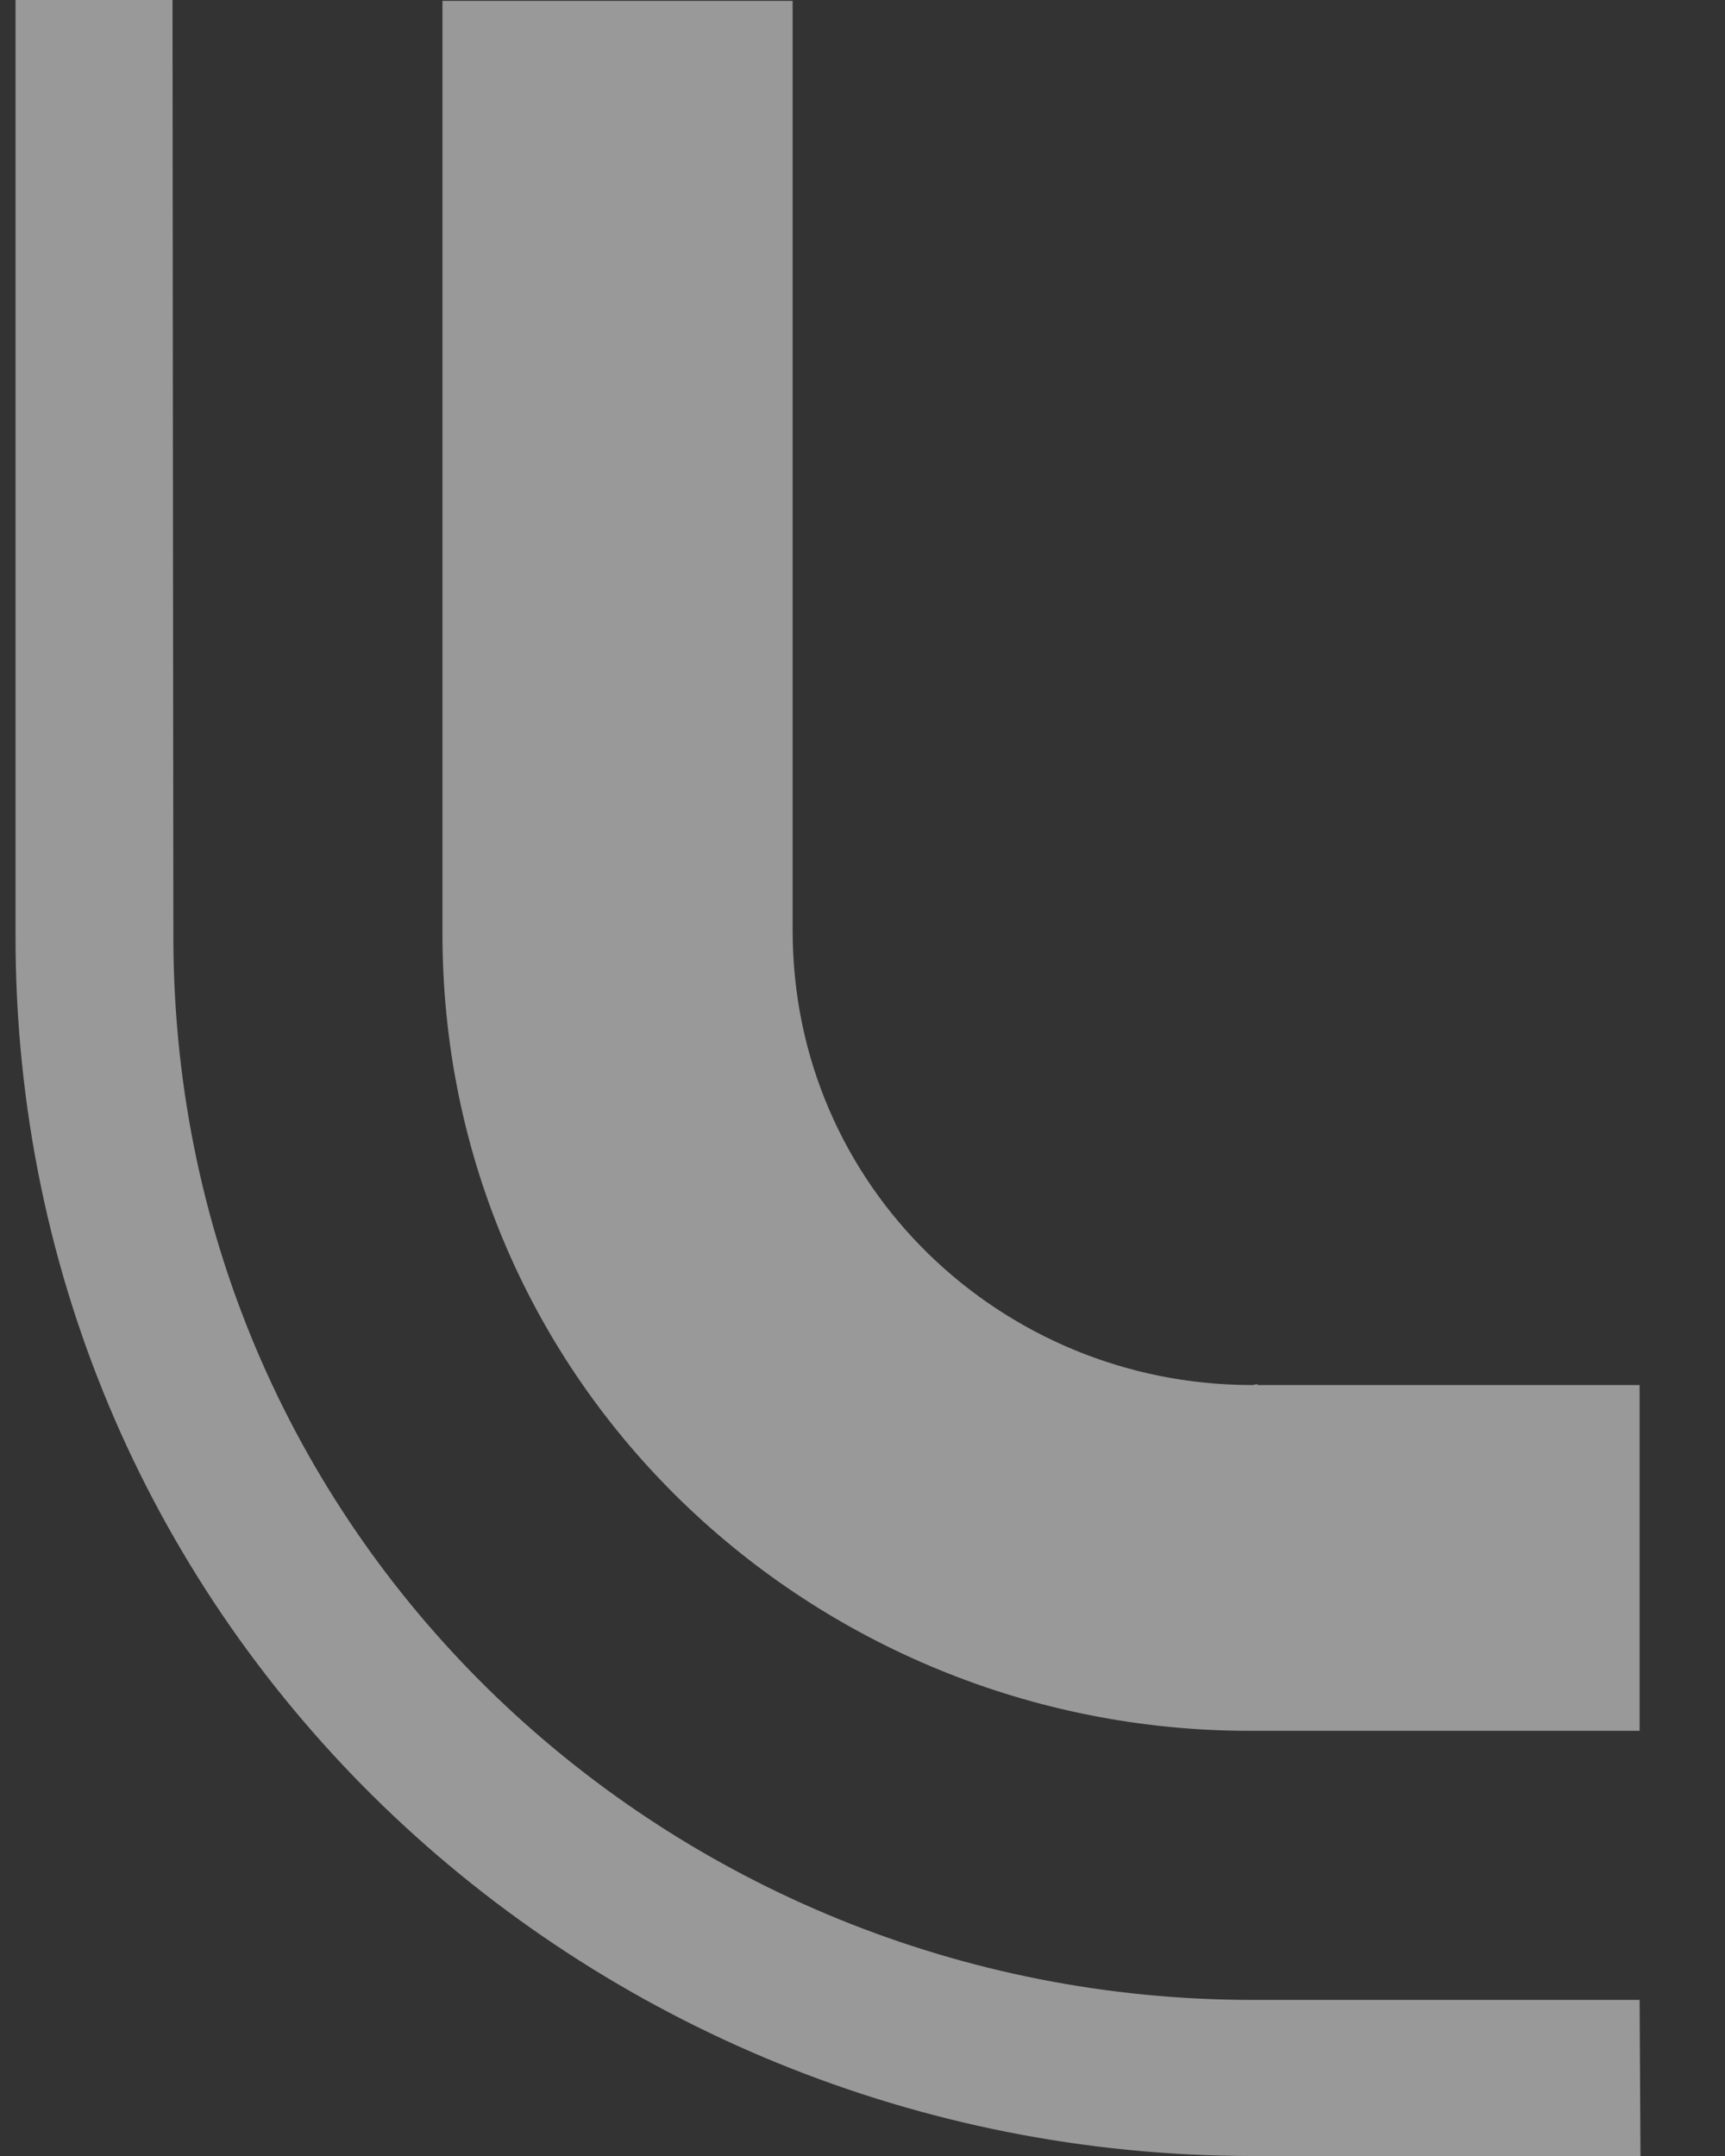
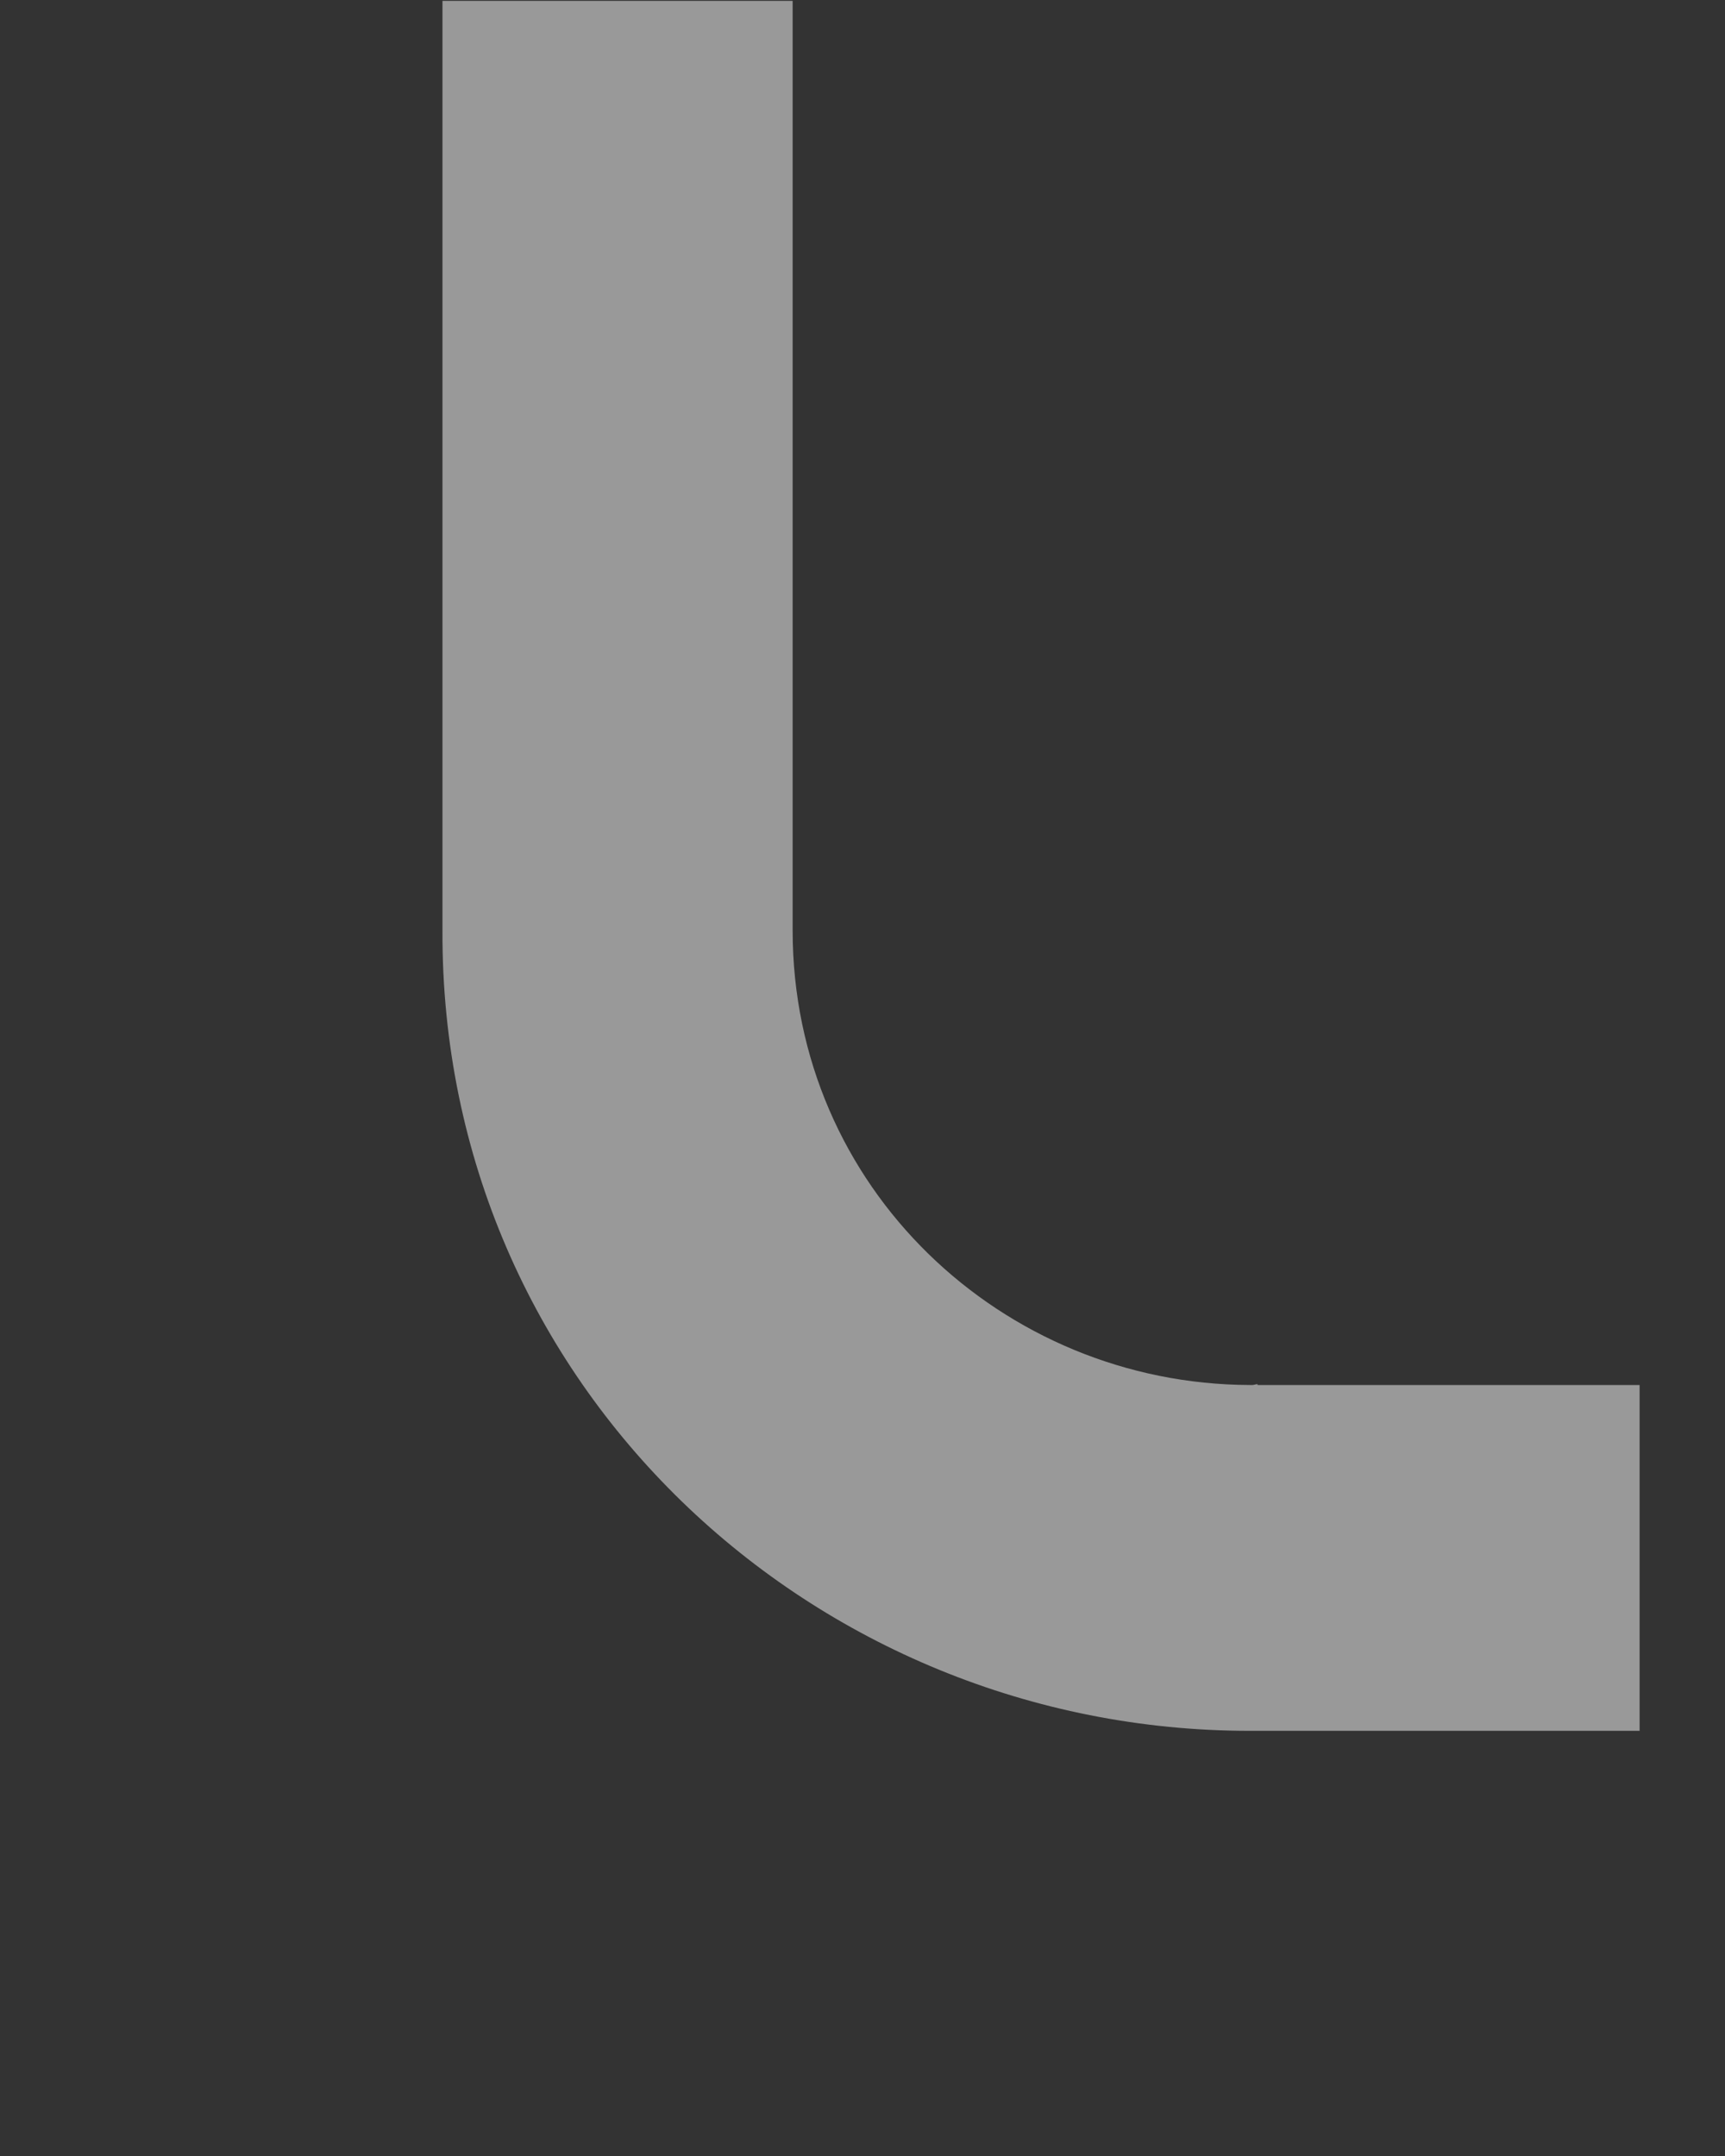
<svg xmlns="http://www.w3.org/2000/svg" width="200" height="250" version="1.2">
  <rect width="100%" height="100%" fill="#333333" stroke="none" />
  <style>.a{opacity:.5;fill:#fff}</style>
  <path fill-rule="evenodd" d="M145.8 160.6v-.1c-.2 0-.4.1-.6.1h-.3c-28.7-.1-53-22.9-53-52.7V.1H51.3v107.8c-.2 52.8 43 92.8 93.6 92.8h45.2v-40.1h-44.3z" class="a" />
-   <path fill-rule="evenodd" d="M190.1 231.9h-44.9c-67.3 0-124.8-52.8-125.1-122.8L20 0H1.8v108.4C1.7 189 67.8 250 145.2 250h45l-.1-18.1z" class="a" />
</svg>